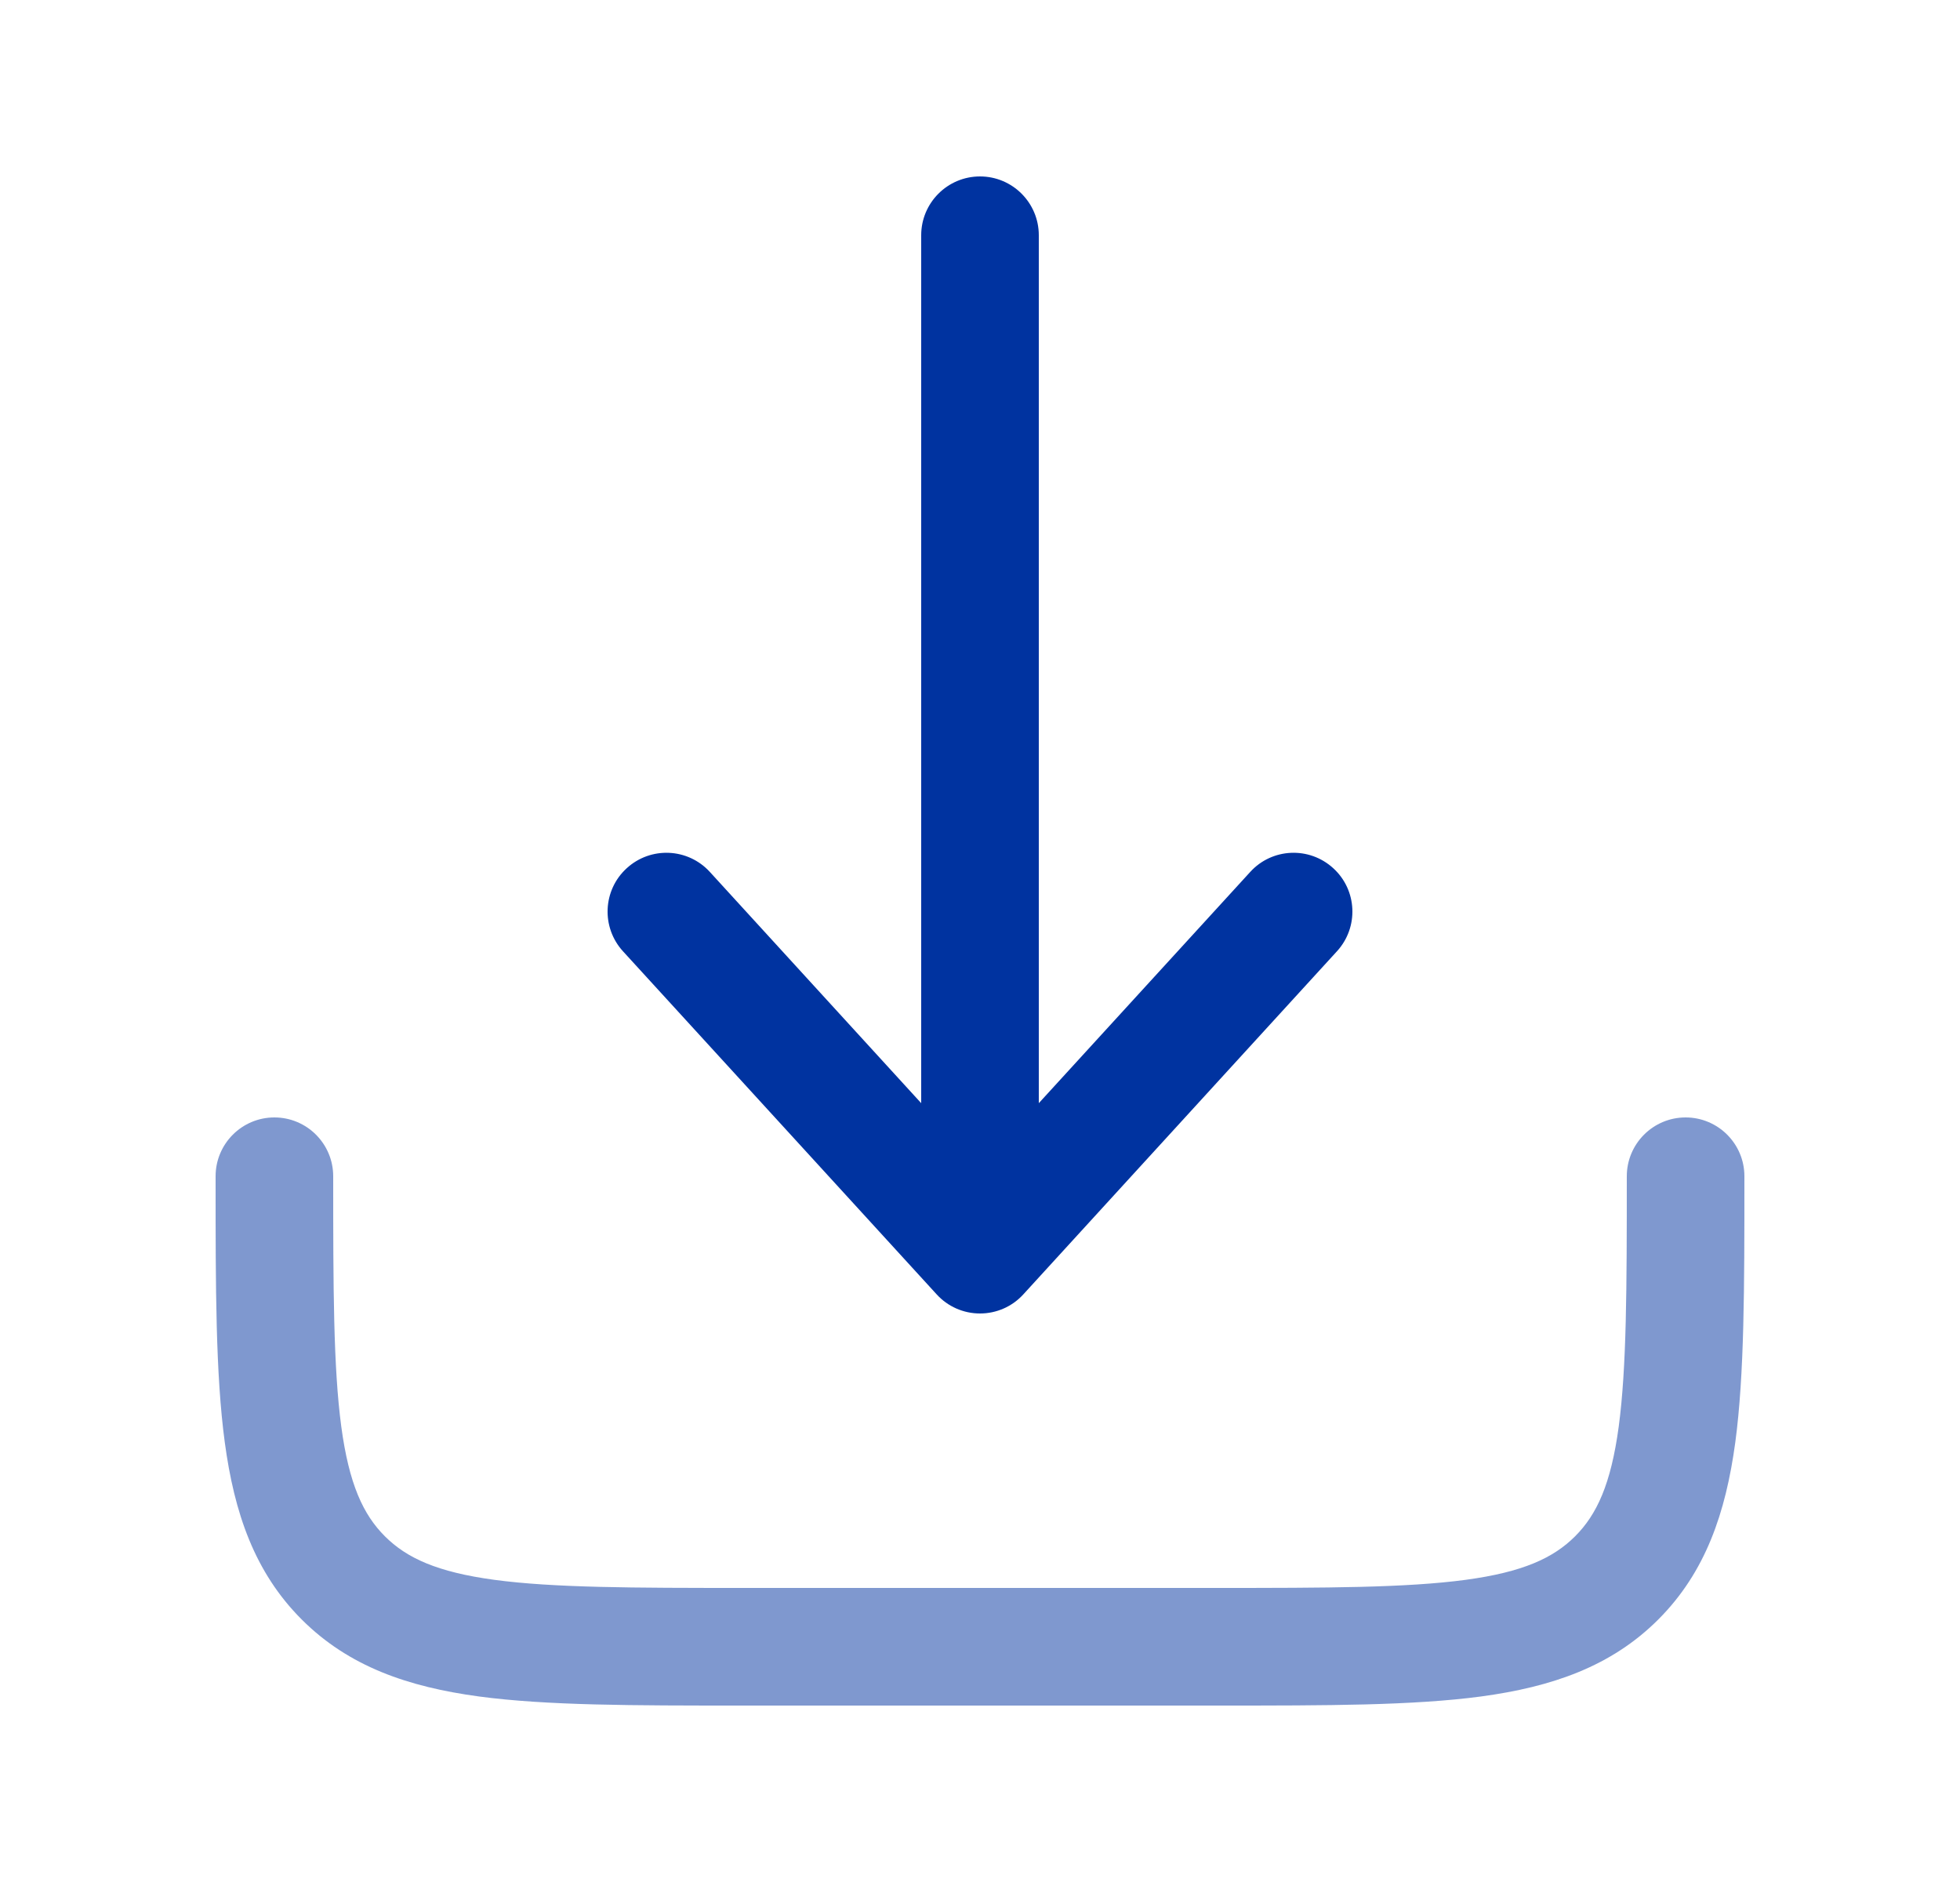
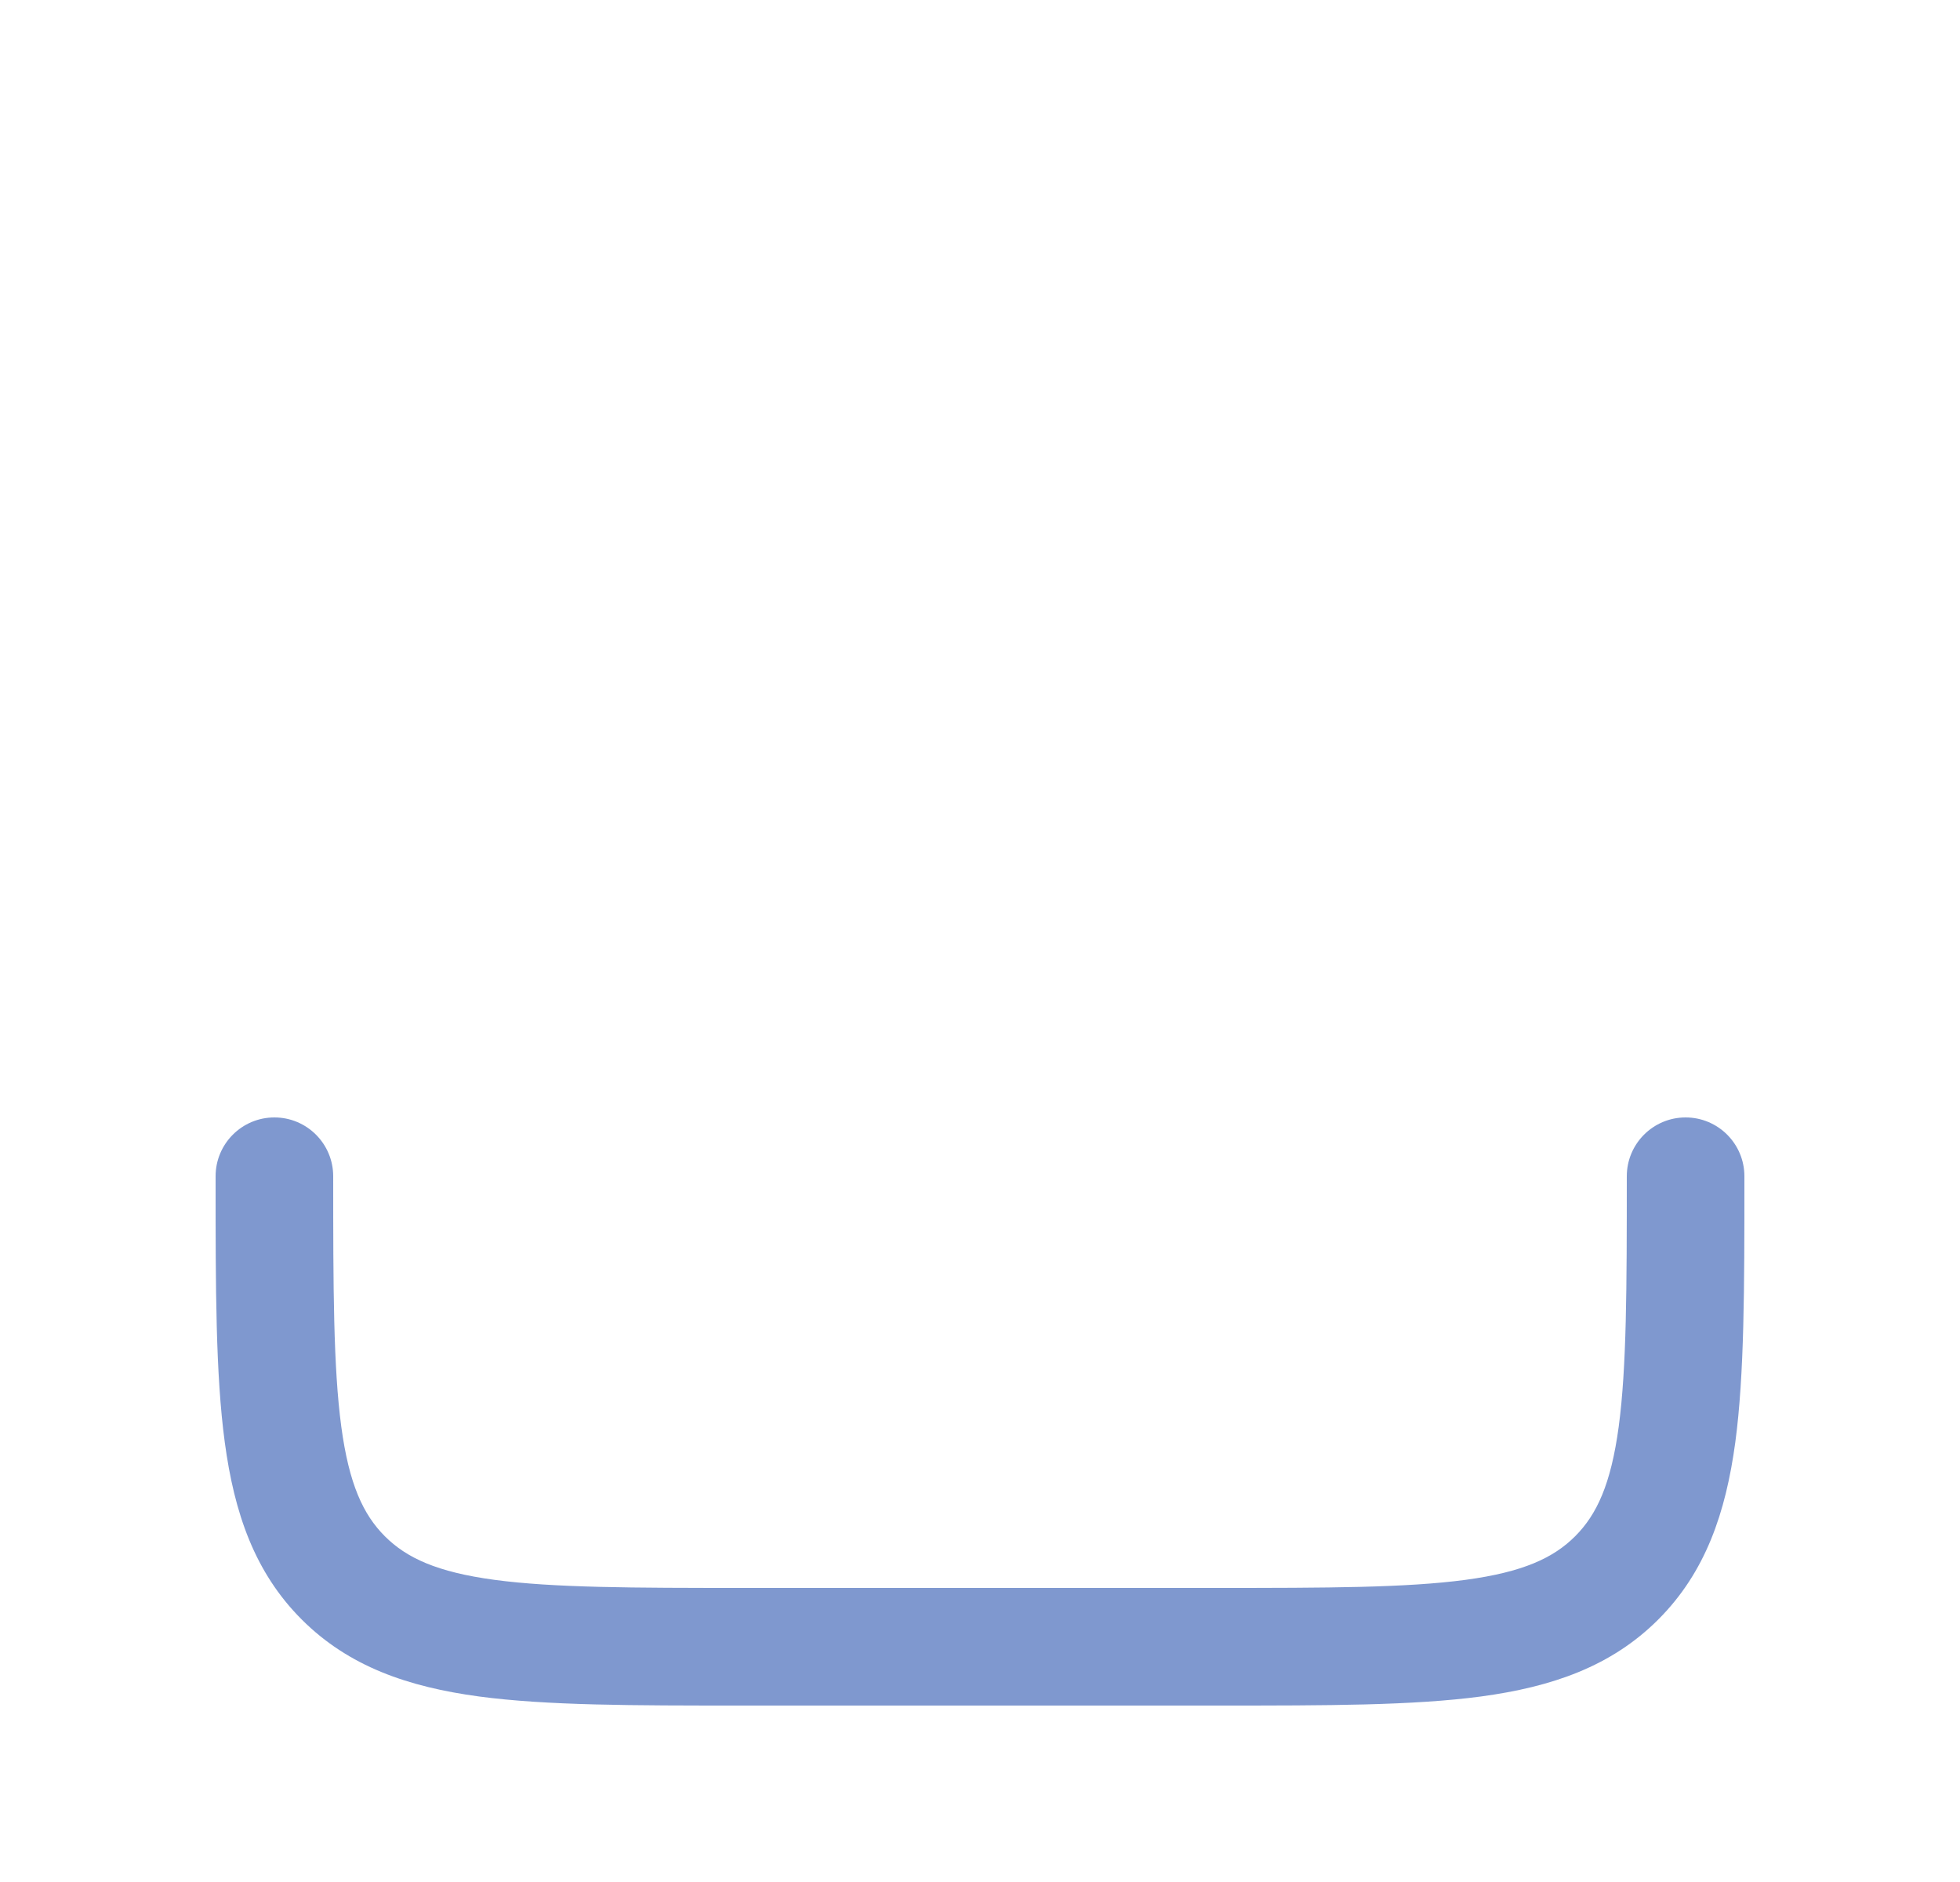
<svg xmlns="http://www.w3.org/2000/svg" width="25" height="24" viewBox="0 0 25 24" fill="none">
  <path opacity="0.5" fill-rule="evenodd" clip-rule="evenodd" d="M3.5 14.25C3.914 14.25 4.25 14.586 4.25 15C4.25 16.435 4.252 17.436 4.353 18.192C4.452 18.926 4.632 19.314 4.909 19.591C5.186 19.868 5.574 20.048 6.308 20.147C7.063 20.248 8.065 20.25 9.5 20.25H15.5C16.935 20.25 17.936 20.248 18.692 20.147C19.426 20.048 19.814 19.868 20.091 19.591C20.368 19.314 20.548 18.926 20.647 18.192C20.748 17.436 20.75 16.435 20.75 15C20.75 14.586 21.086 14.25 21.5 14.25C21.914 14.25 22.25 14.586 22.25 15V15.055C22.25 16.422 22.25 17.525 22.134 18.392C22.012 19.292 21.754 20.05 21.152 20.652C20.55 21.254 19.792 21.512 18.892 21.634C18.025 21.75 16.922 21.75 15.555 21.75H9.445C8.078 21.75 6.975 21.75 6.108 21.634C5.208 21.512 4.45 21.254 3.848 20.652C3.246 20.05 2.988 19.292 2.867 18.392C2.75 17.525 2.75 16.422 2.75 15.055C2.75 15.037 2.75 15.018 2.75 15C2.75 14.586 3.086 14.25 3.5 14.25Z" fill="#0033A0" />
-   <path fill-rule="evenodd" clip-rule="evenodd" d="M12.5 16.75C12.711 16.75 12.911 16.662 13.053 16.506L17.053 12.131C17.333 11.825 17.312 11.351 17.006 11.072C16.7 10.792 16.226 10.813 15.947 11.119L13.25 14.068V3C13.25 2.586 12.914 2.25 12.5 2.25C12.086 2.25 11.75 2.586 11.75 3V14.068L9.054 11.119C8.774 10.813 8.3 10.792 7.994 11.072C7.688 11.351 7.667 11.825 7.946 12.131L11.947 16.506C12.089 16.662 12.289 16.75 12.5 16.75Z" fill="#0033A0" />
</svg>